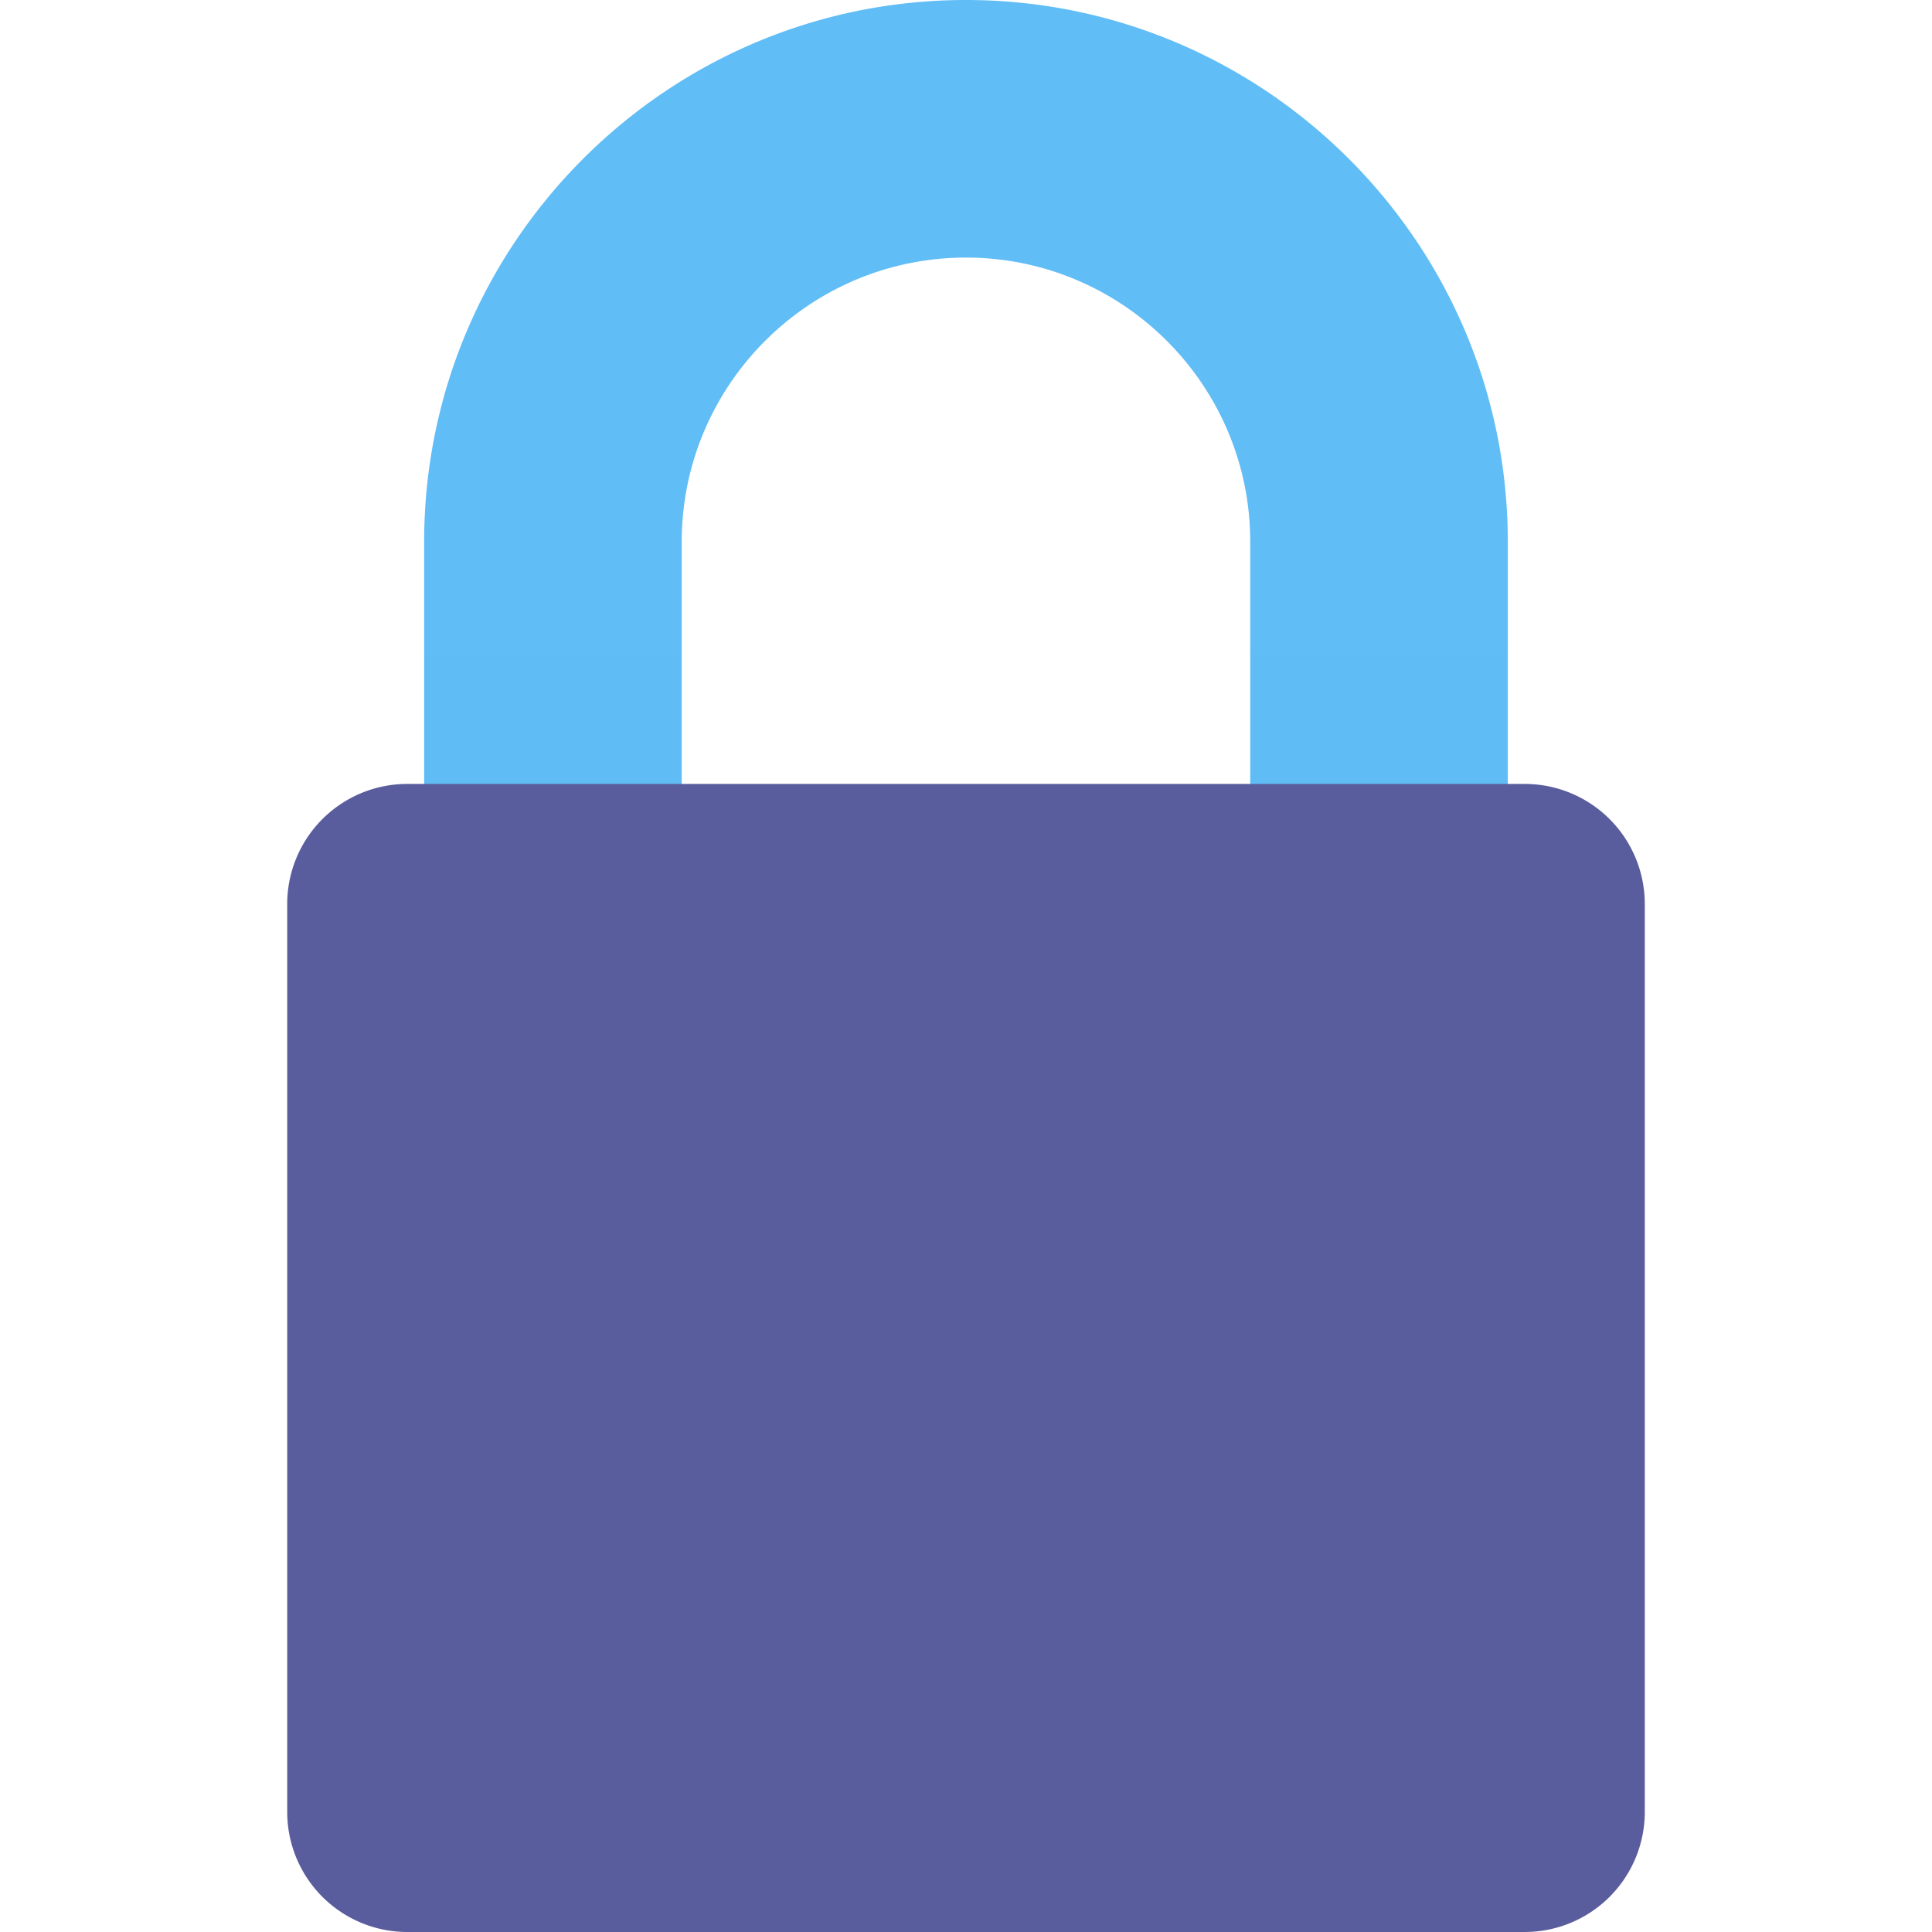
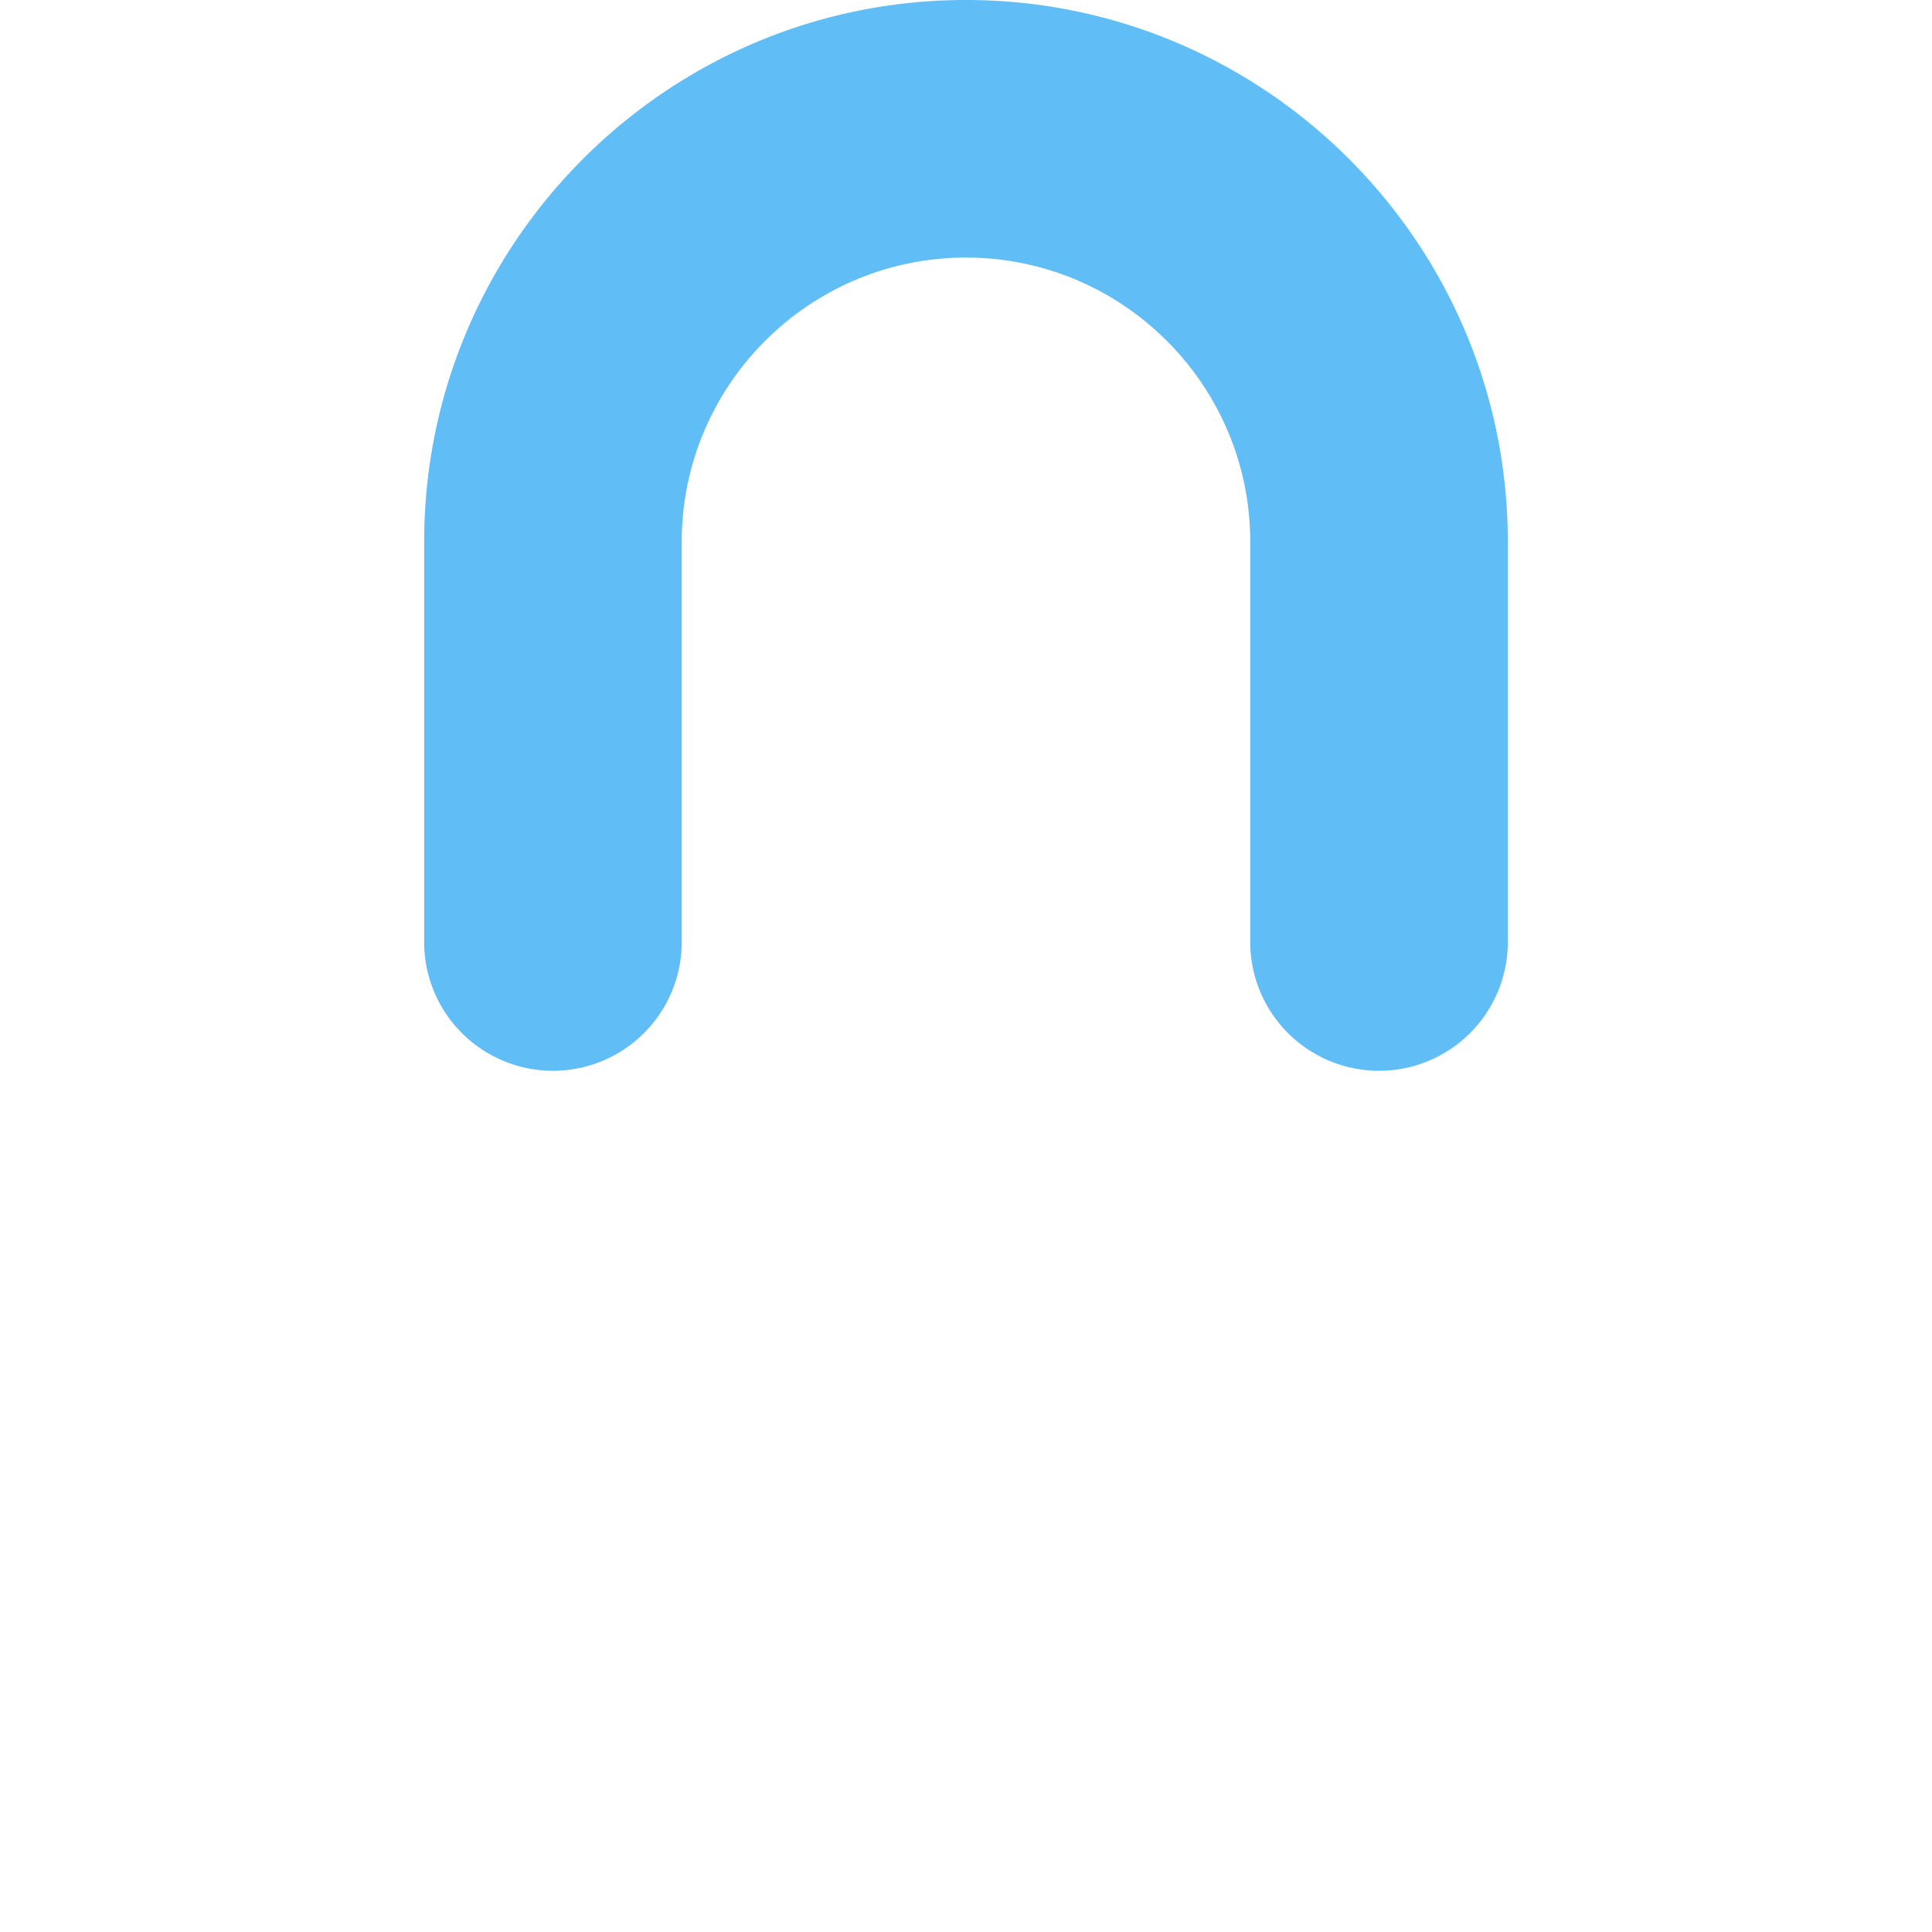
<svg xmlns="http://www.w3.org/2000/svg" fill="none" viewBox="0 0 50 50">
  <path d="M35.689 27.712a3.333 3.333 0 0 1-3.333-3.333V14.023c0-4.057-3.3-7.357-7.357-7.357-4.056 0-7.356 3.3-7.356 7.357v10.356a3.333 3.333 0 0 1-6.666 0V14.023C10.977 6.29 17.267 0 24.999 0s14.023 6.29 14.023 14.023v10.355a3.333 3.333 0 0 1-3.333 3.334Z" fill="#61BDF6" />
  <g opacity=".1" fill="#000">
-     <path opacity=".1" d="M14.312 27.712a3.333 3.333 0 0 0 3.333-3.333v-7.424h-6.666v7.424a3.333 3.333 0 0 0 3.333 3.333ZM32.357 16.955v7.424a3.333 3.333 0 0 0 6.666 0v-7.424h-6.666Z" />
-   </g>
-   <path d="M39.459 20.288H10.54a3.108 3.108 0 0 0-3.107 3.107v23.497A3.108 3.108 0 0 0 10.54 50H39.46a3.108 3.108 0 0 0 3.107-3.108V23.395a3.108 3.108 0 0 0-3.108-3.107Z" fill="#5A5D9D" />
+     </g>
</svg>